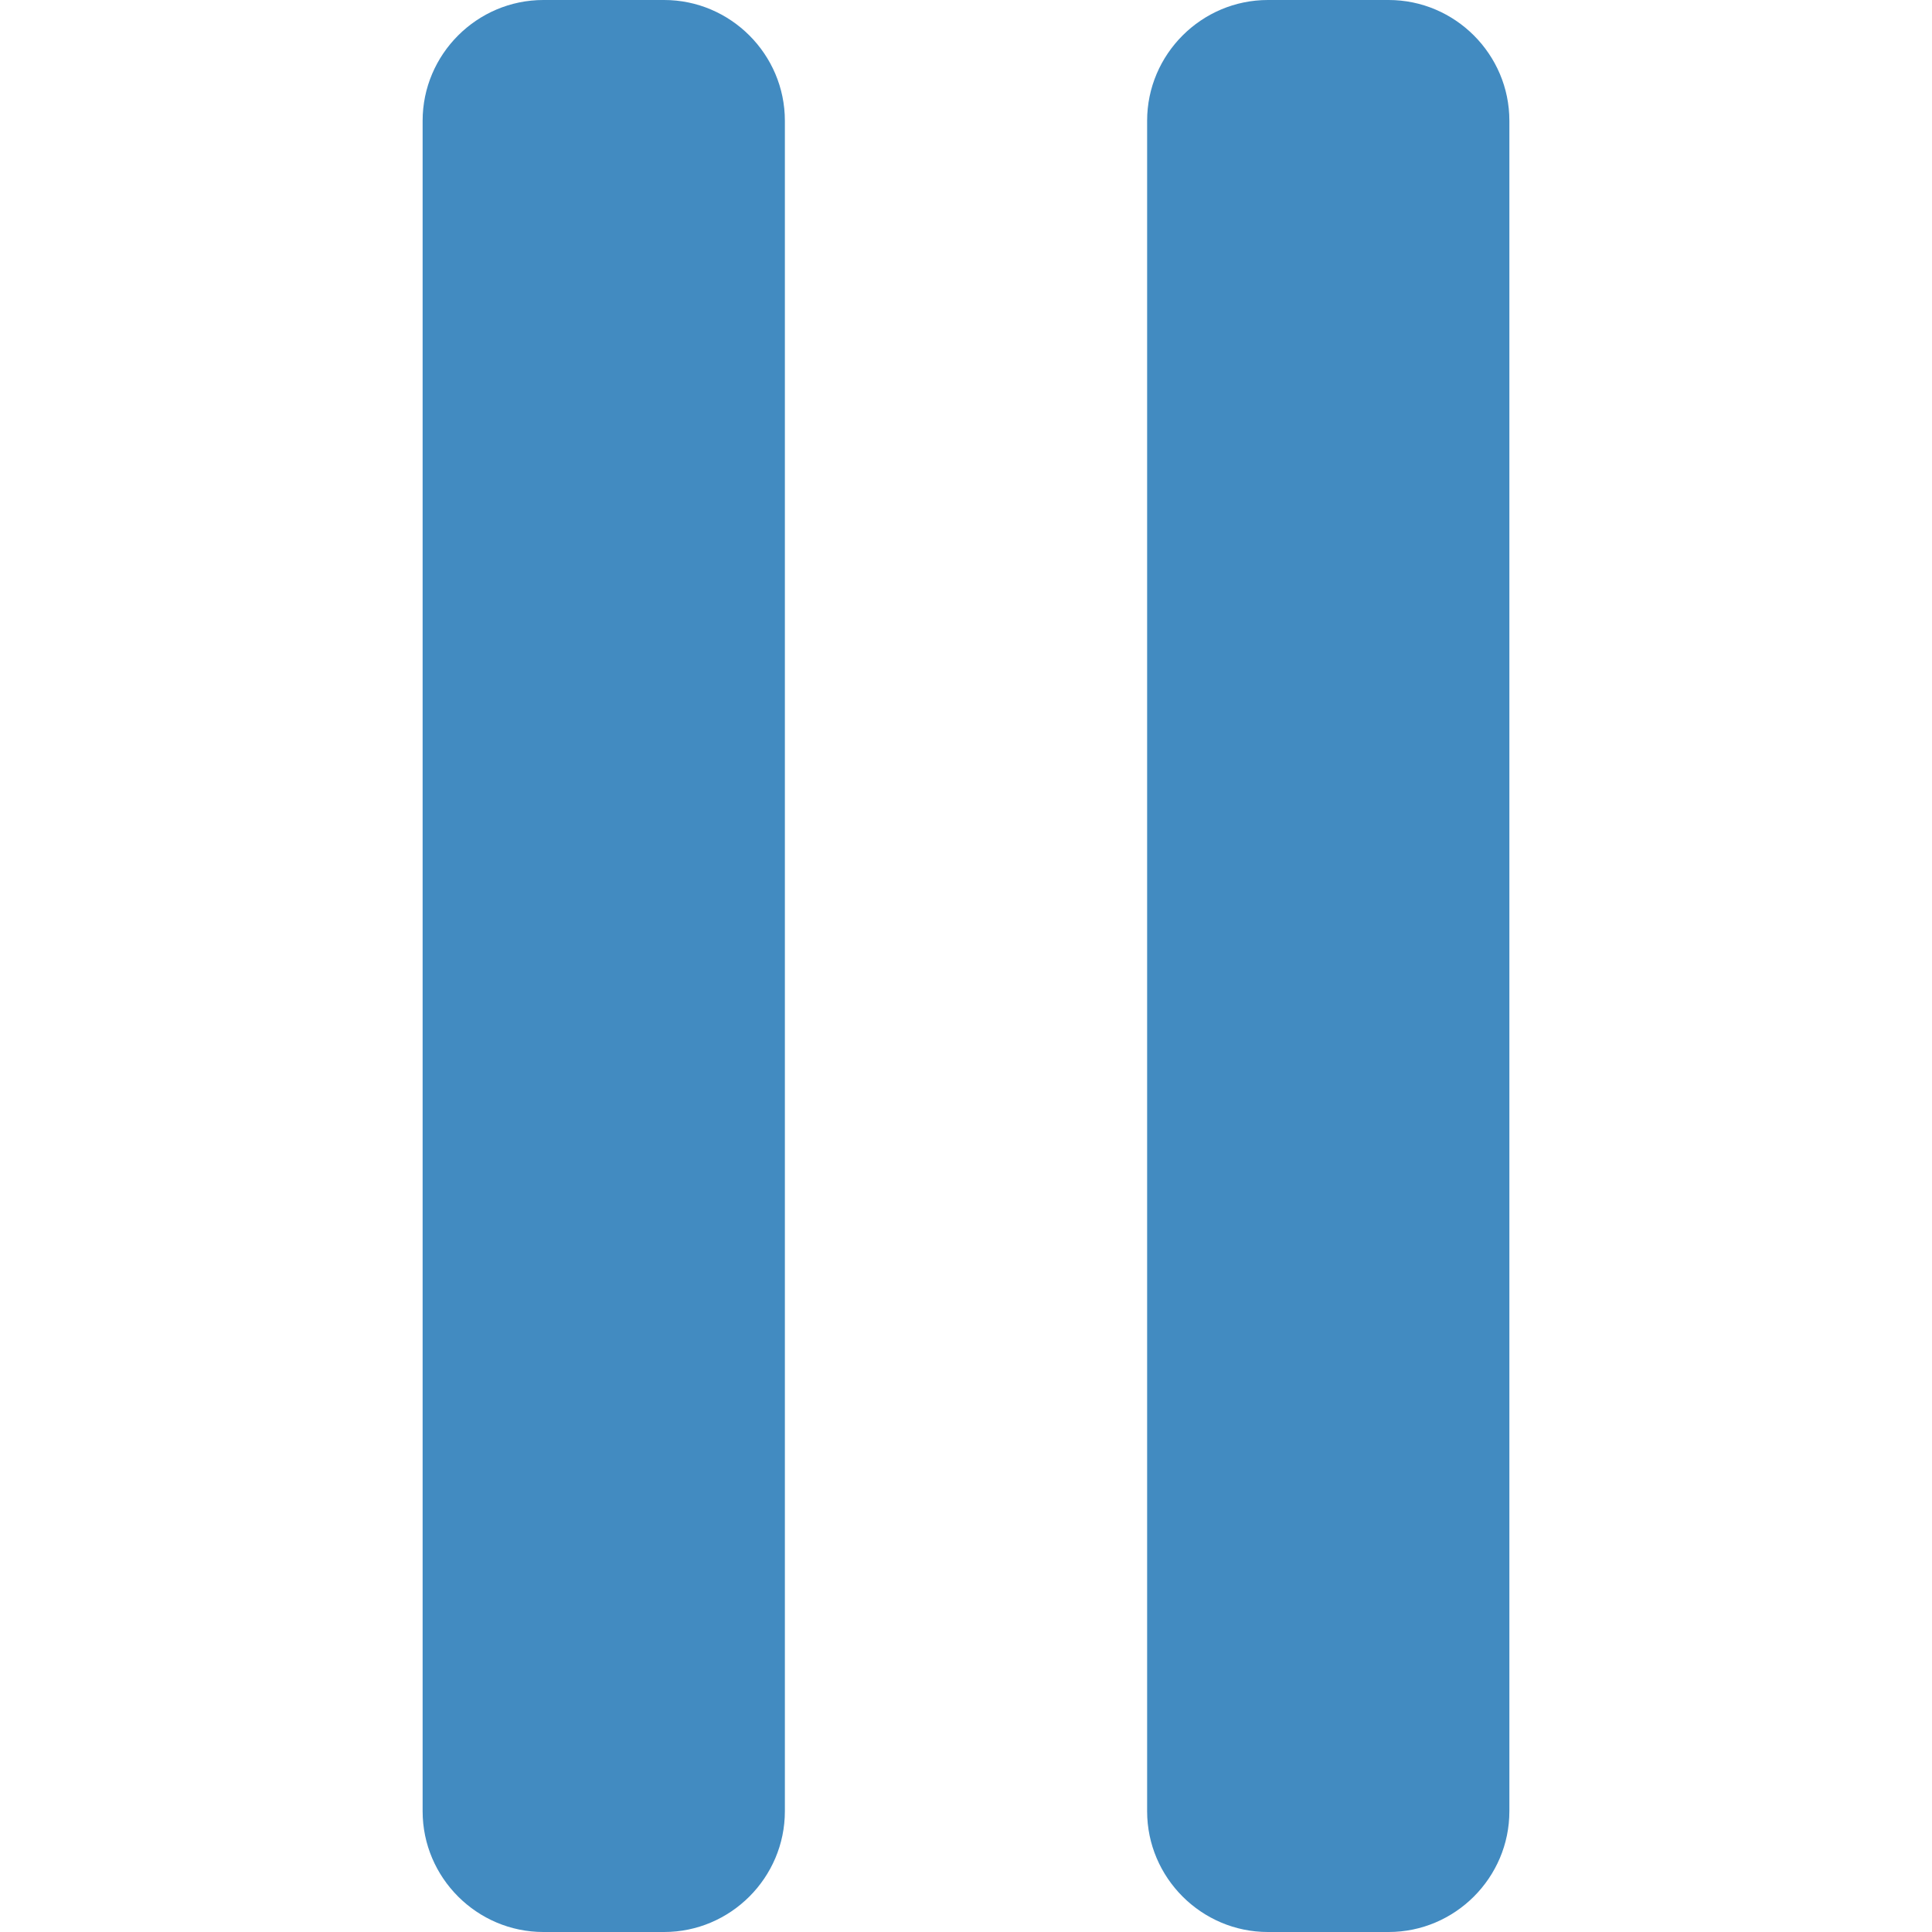
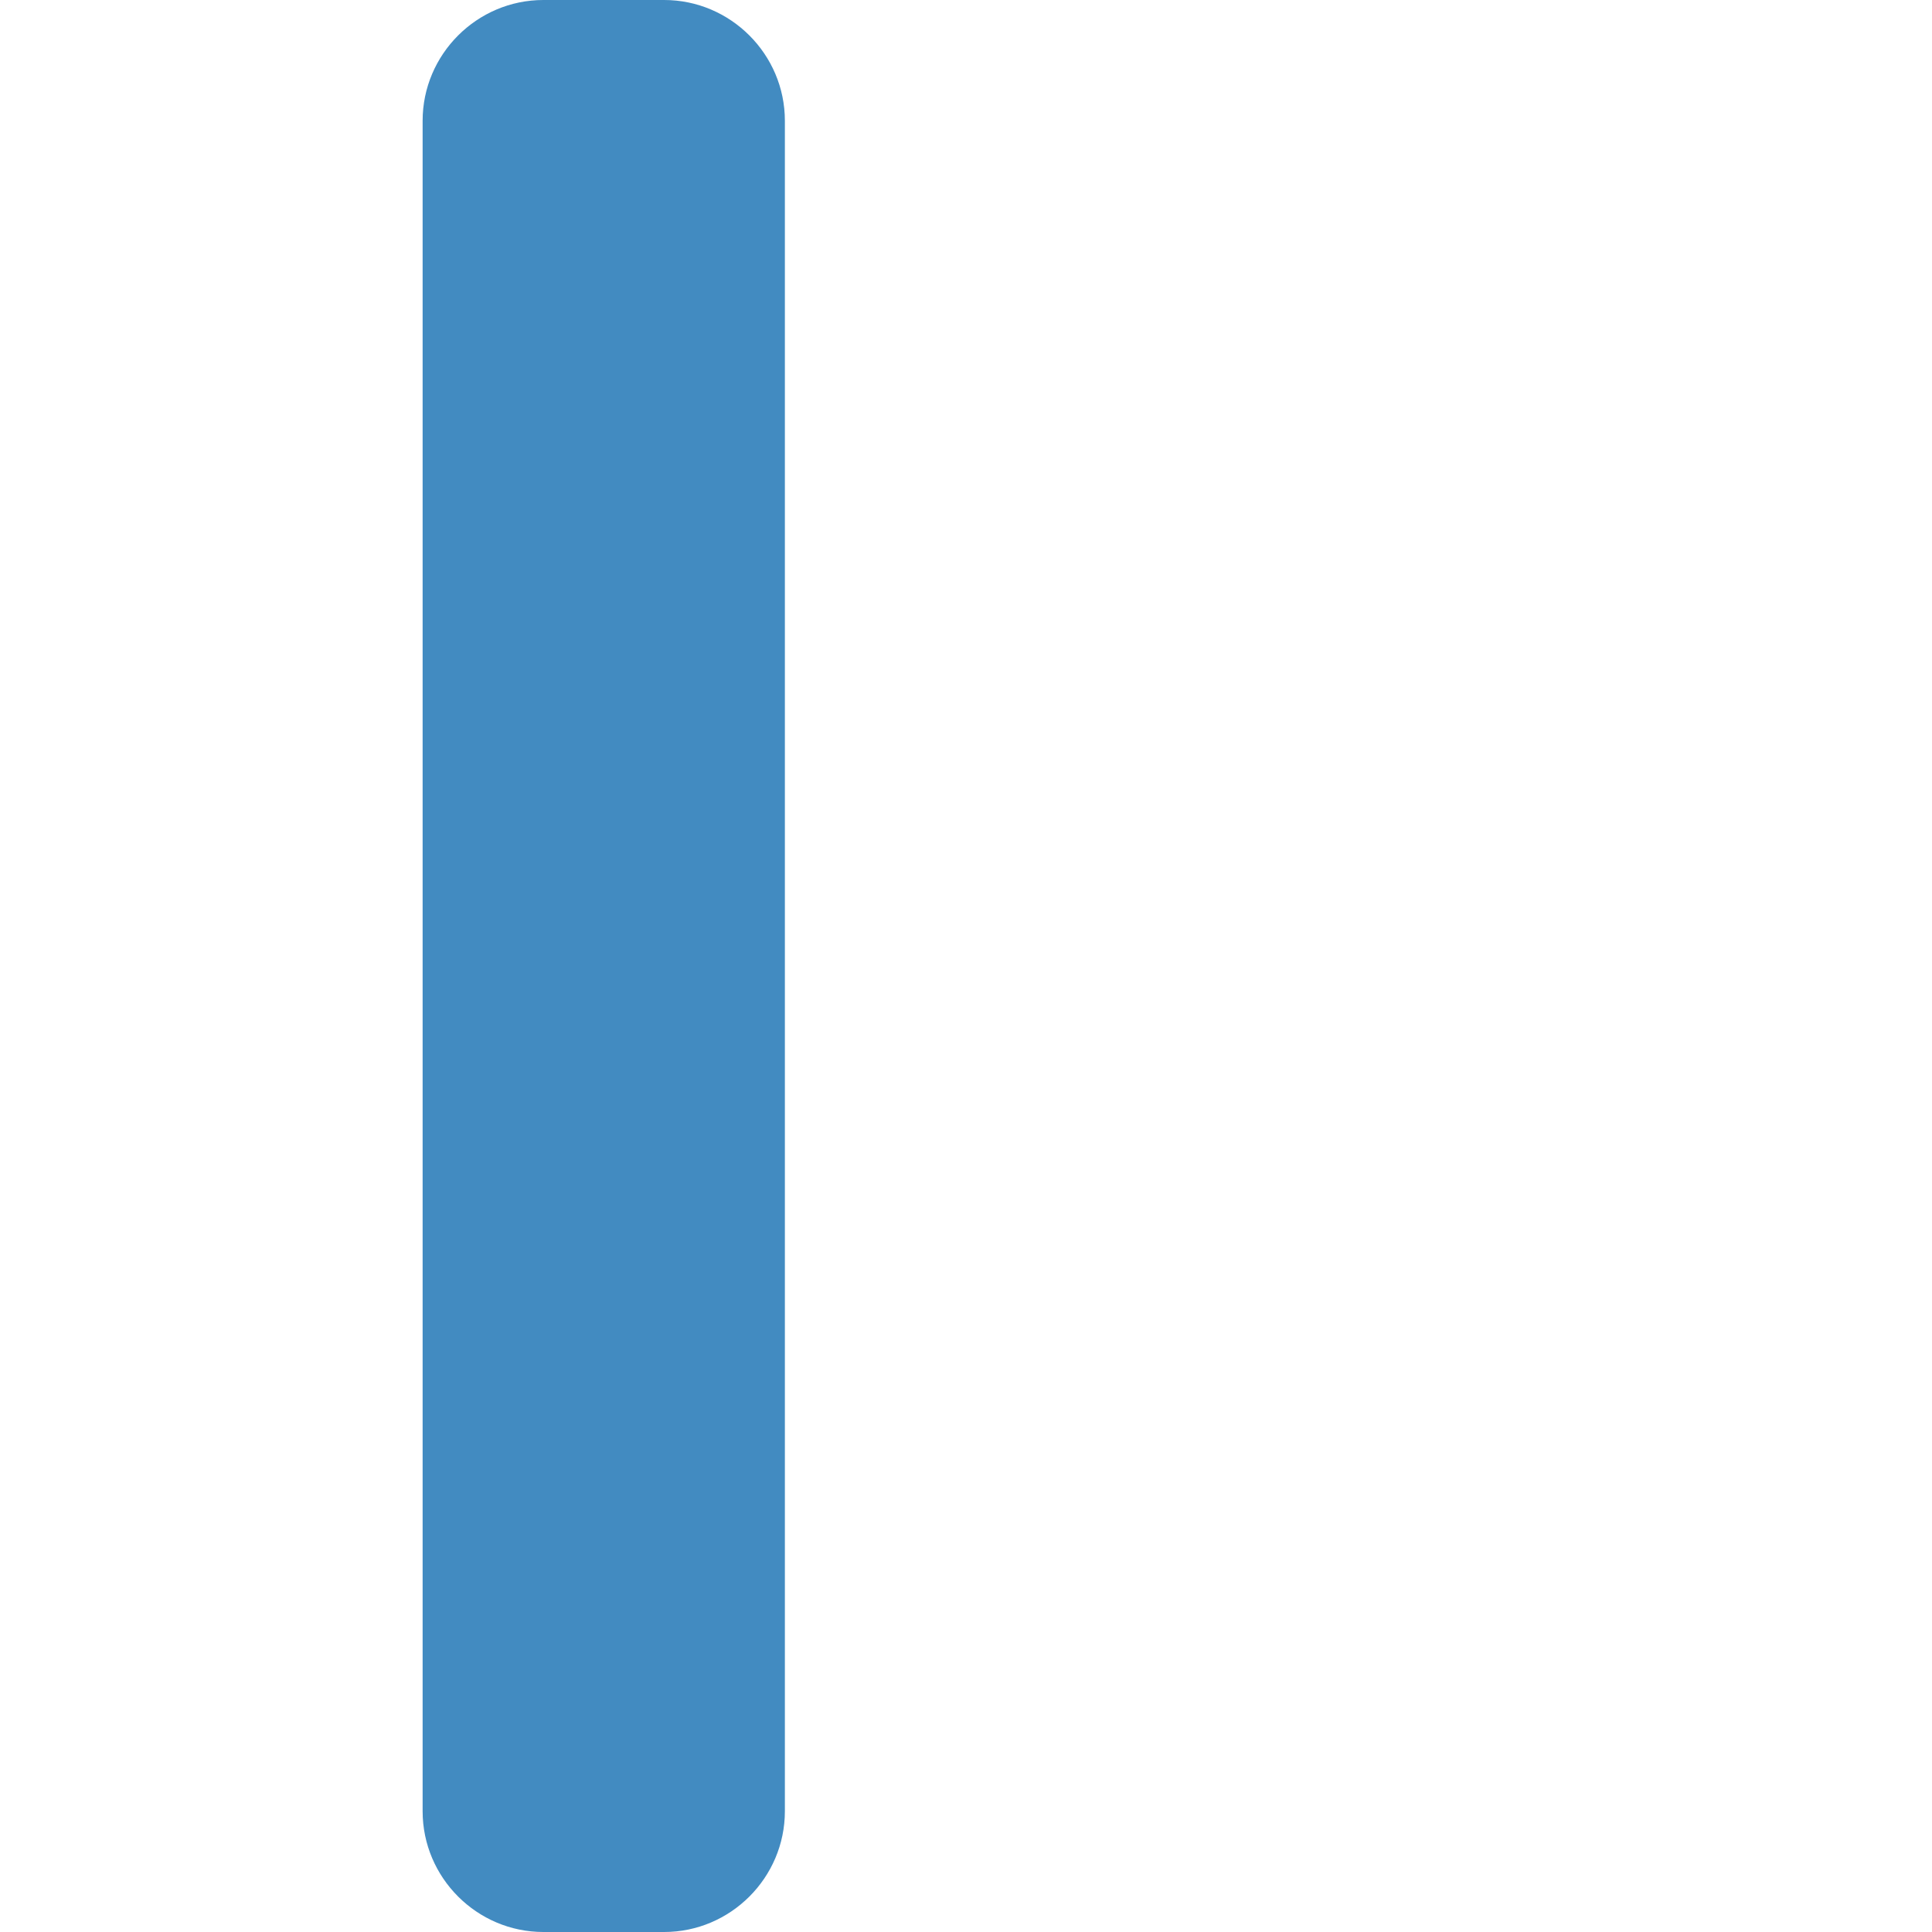
<svg xmlns="http://www.w3.org/2000/svg" viewBox="0 0 64 64" enable-background="new 0 0 64 64">
  <g fill="#428bc1">
    <path d="M26,60c0,2.2-1.8,4-4,4h-4c-2.2,0-4-1.8-4-4V4c0-2.2,1.8-4,4-4h4c2.2,0,4,1.8,4,4V60z" />
-     <path d="M50,60c0,2.2-1.8,4-4,4h-4c-2.2,0-4-1.8-4-4V4c0-2.2,1.8-4,4-4h4c2.2,0,4,1.8,4,4V60z" />
  </g>
</svg>